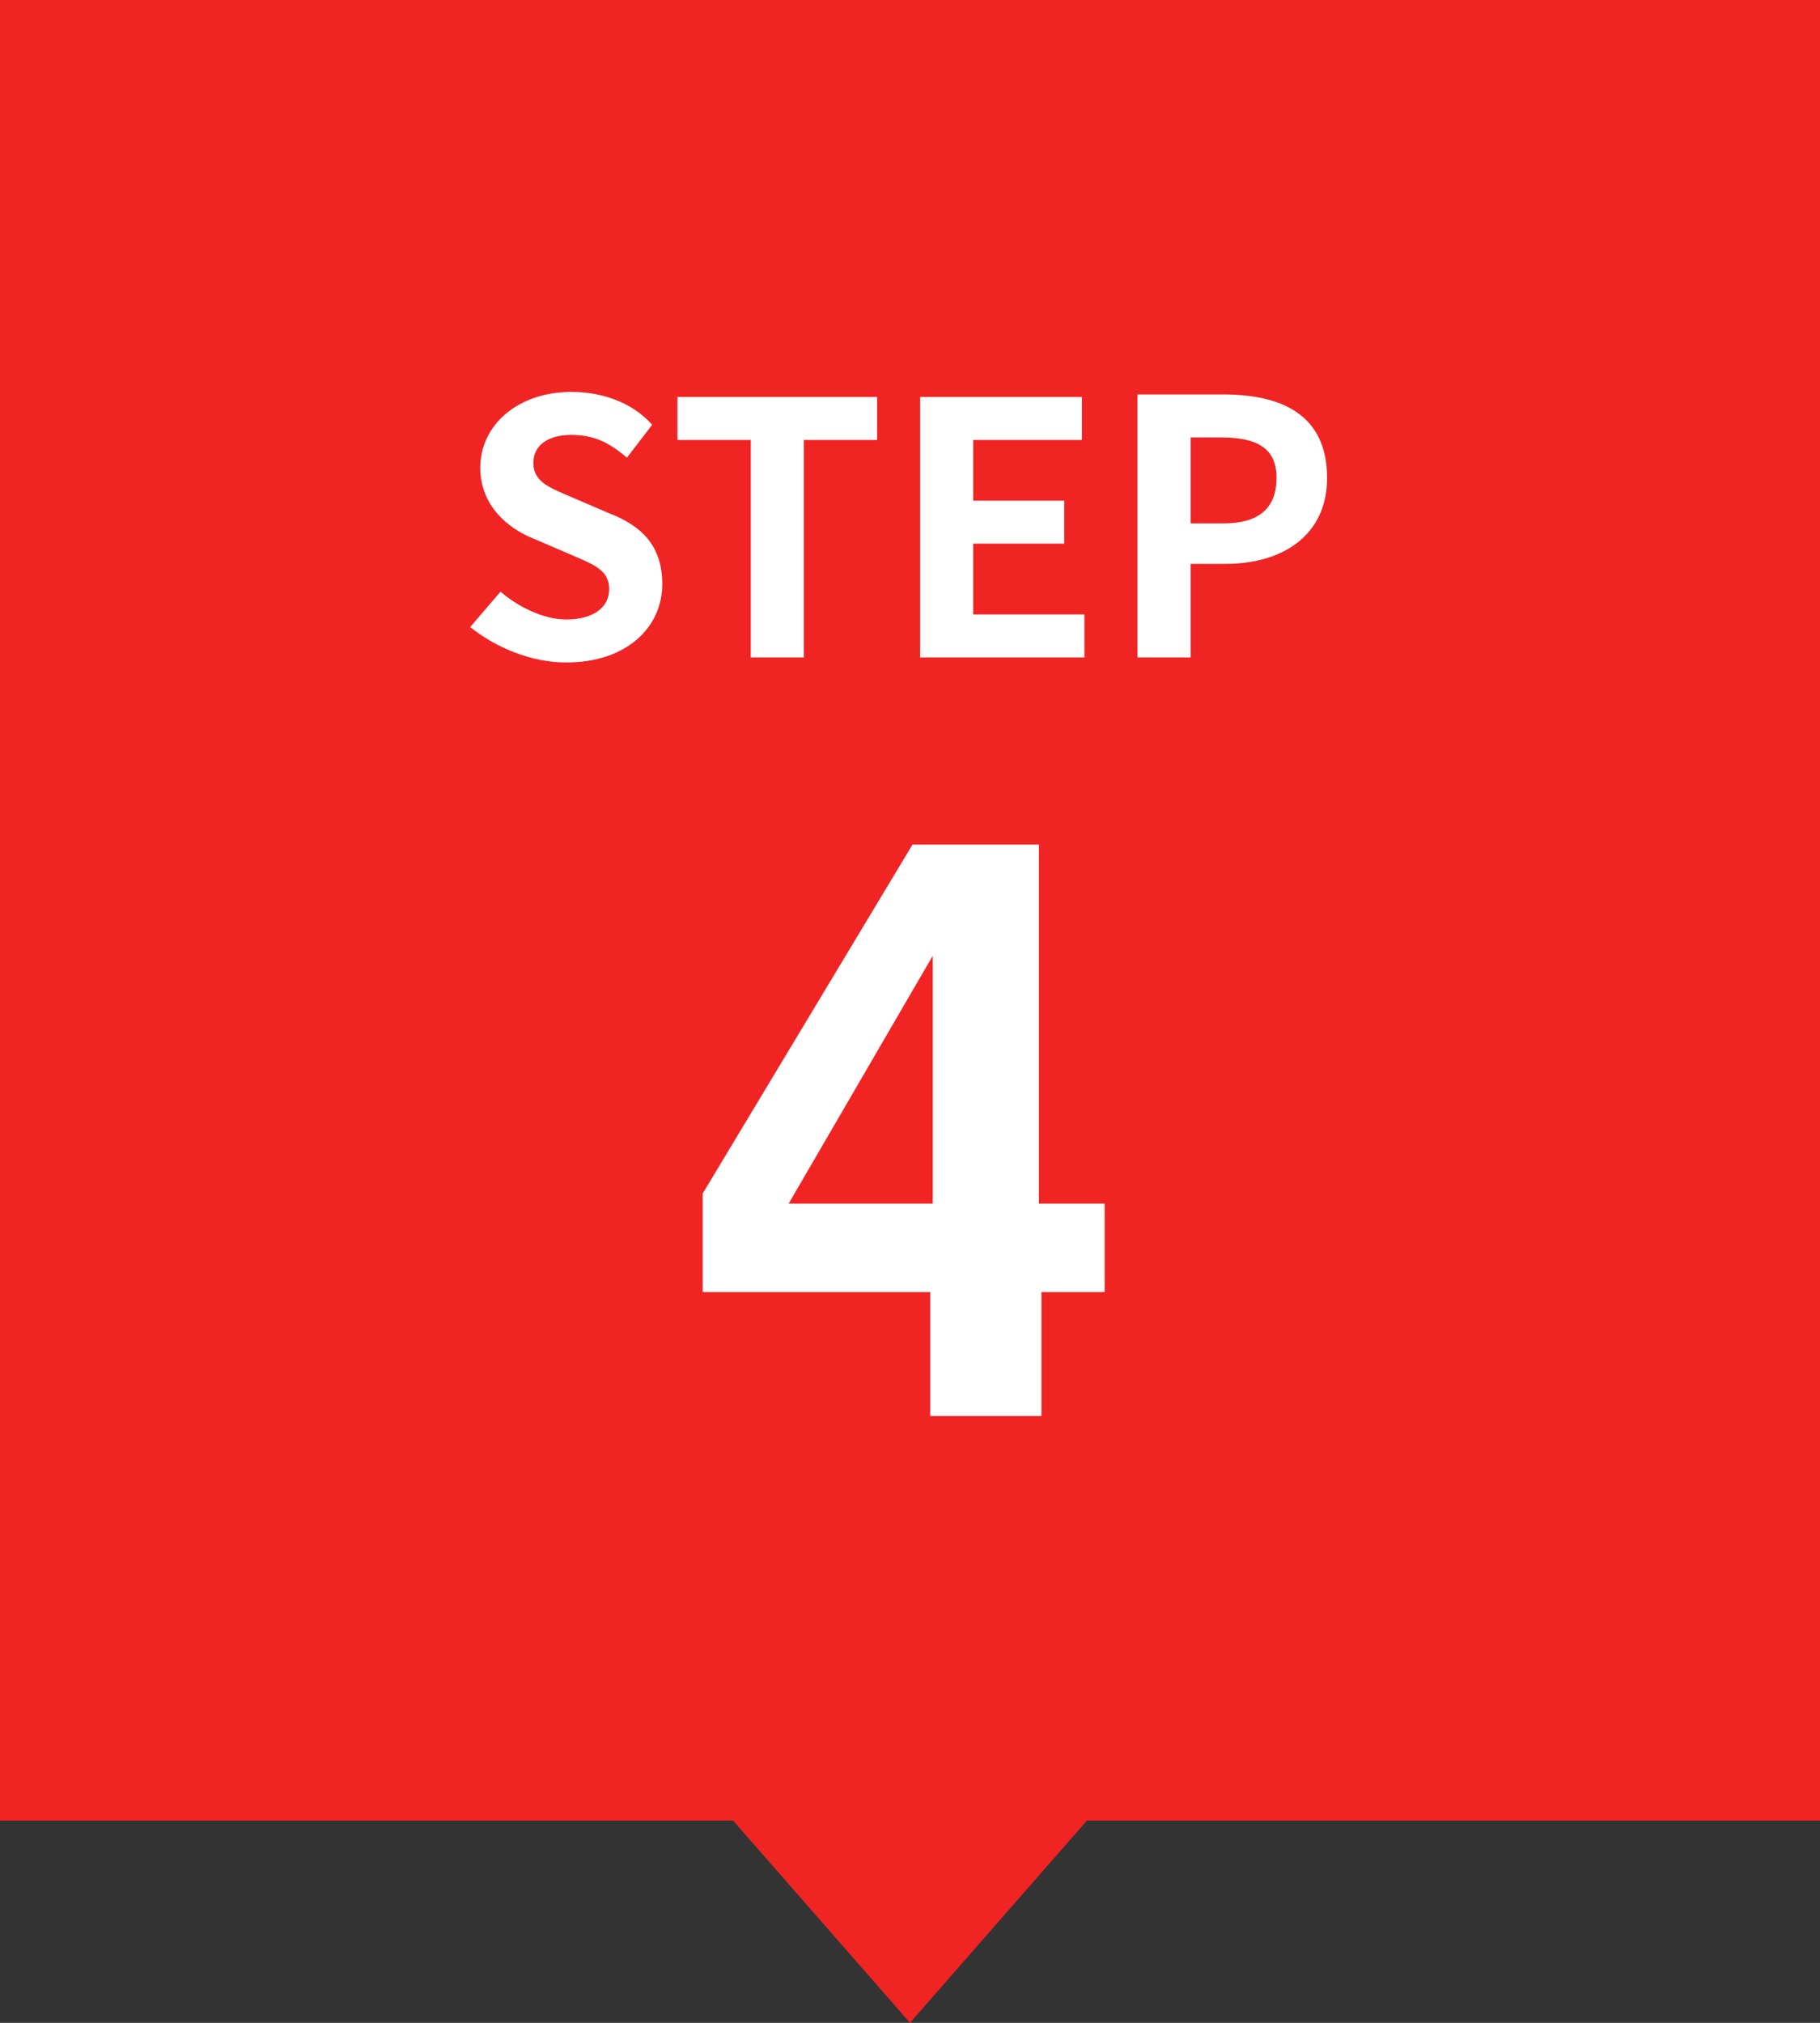
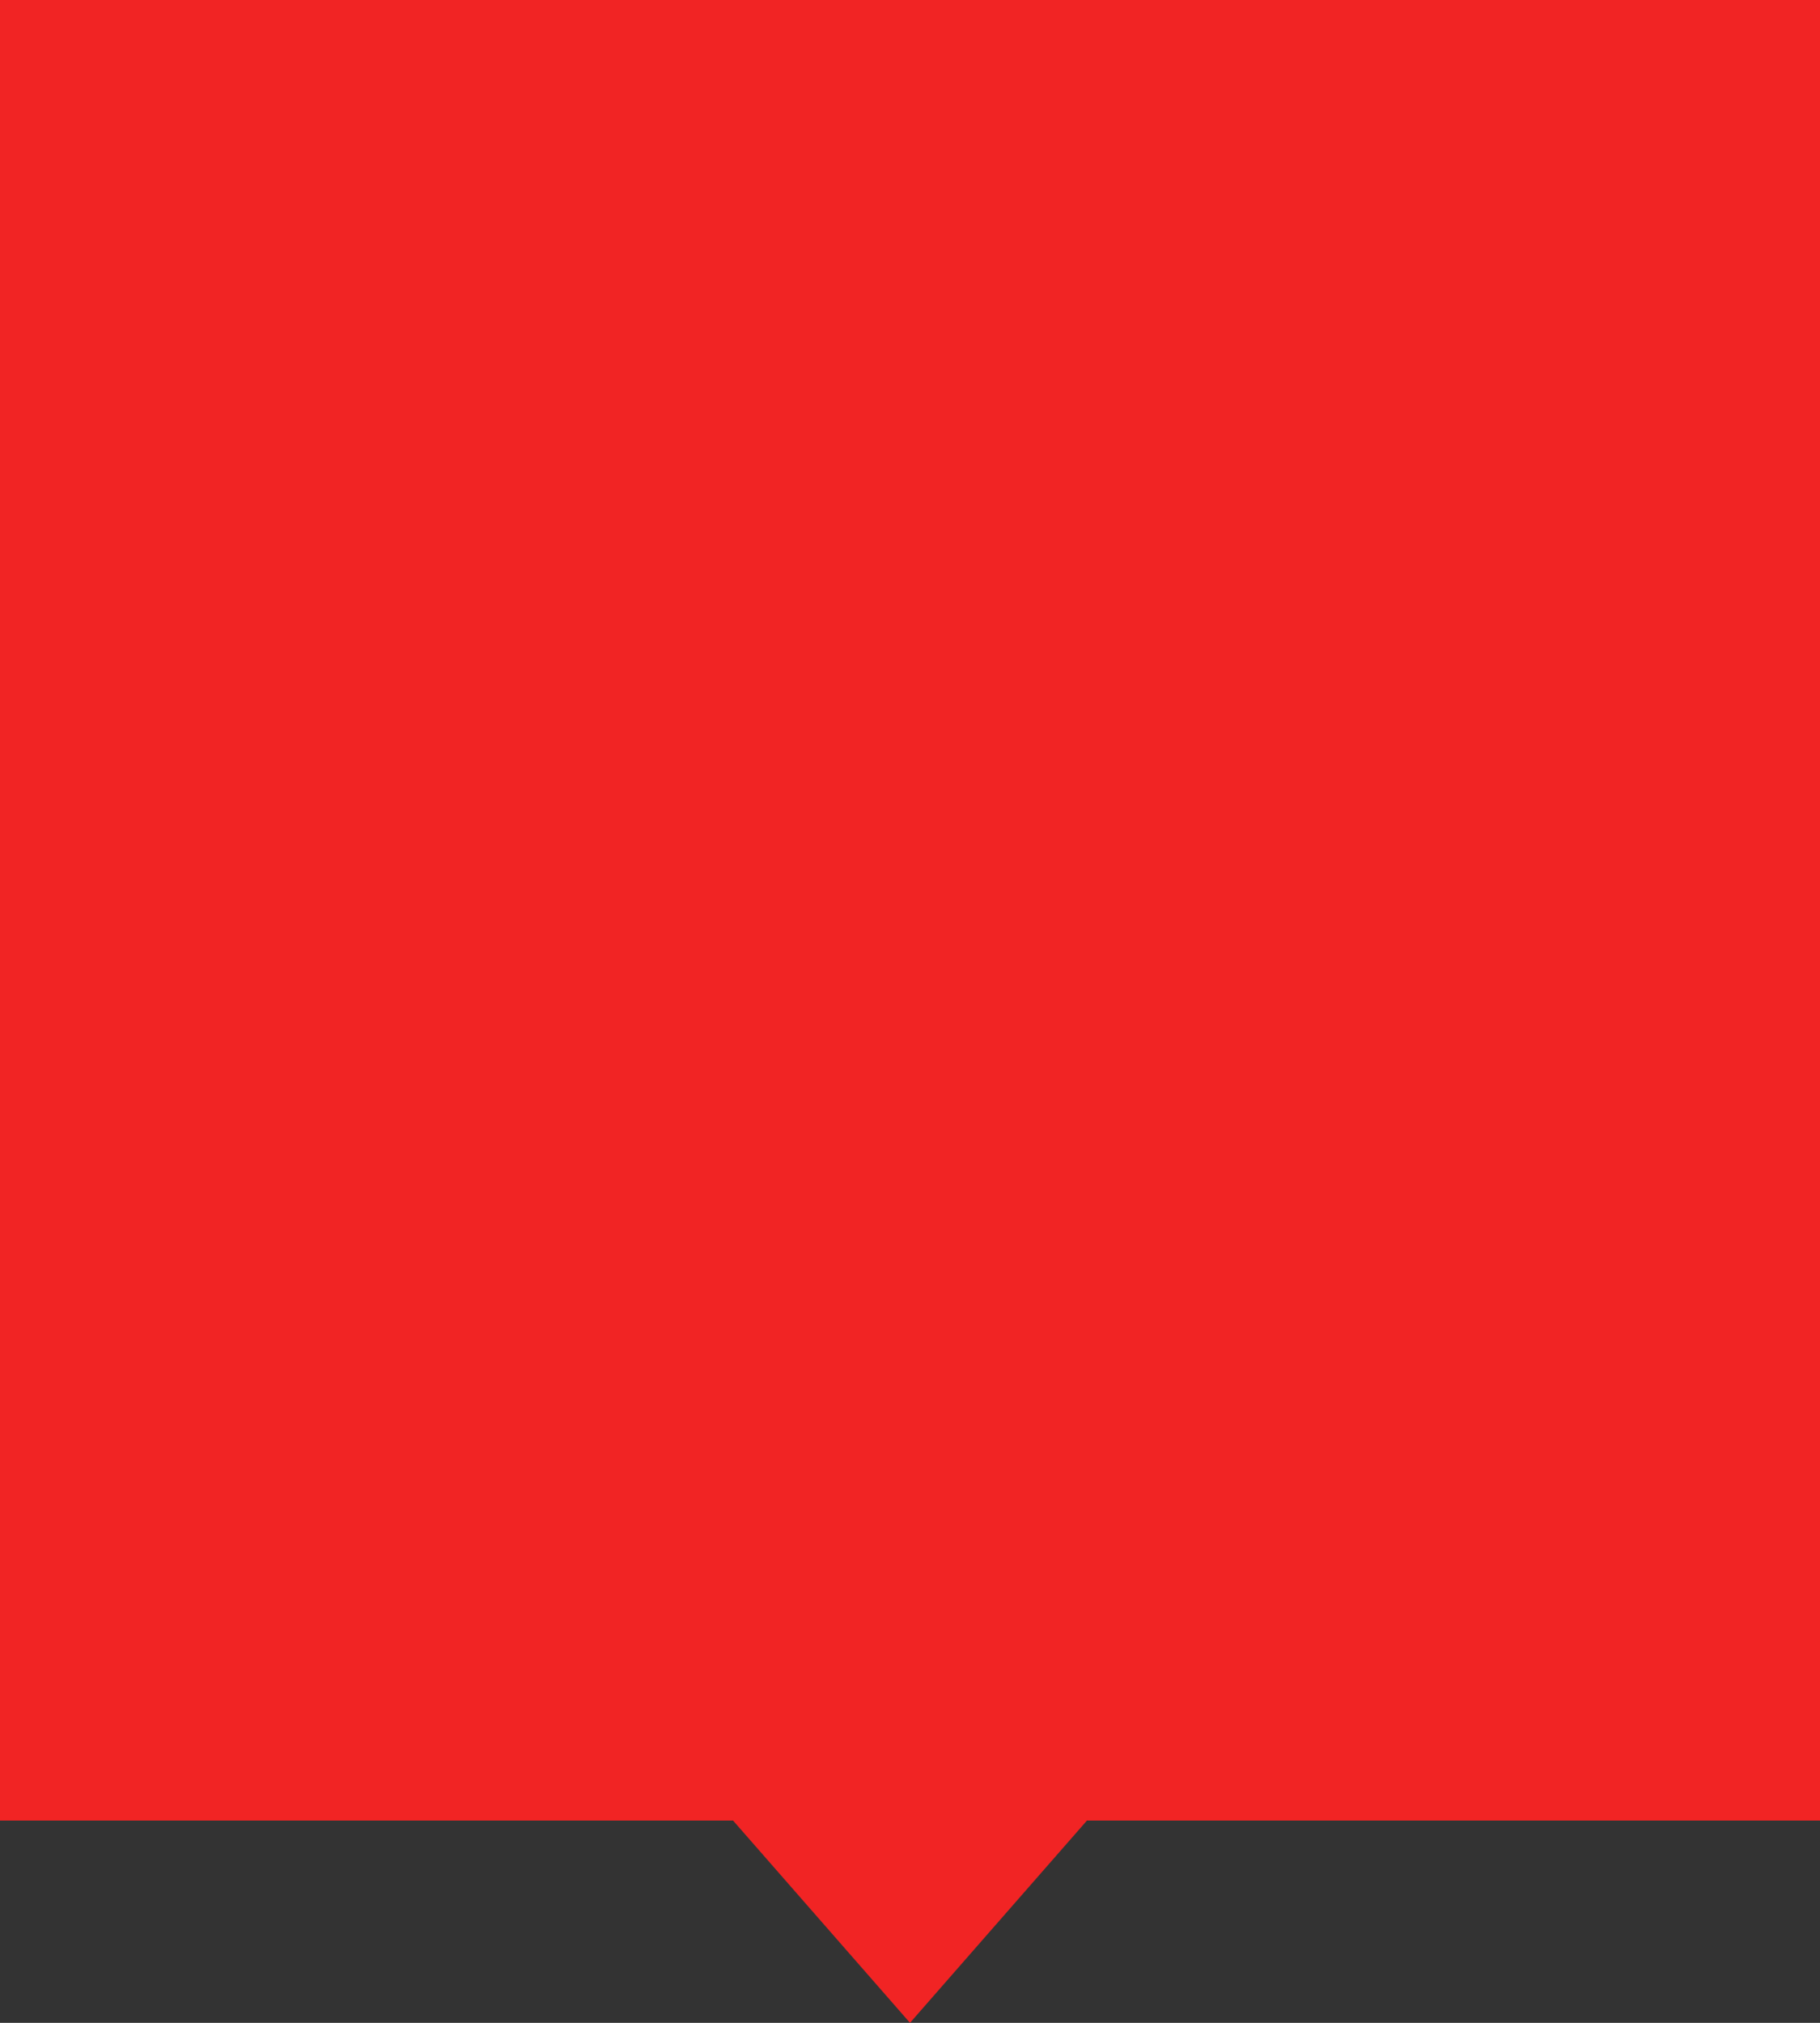
<svg xmlns="http://www.w3.org/2000/svg" version="1.1" id="レイヤー_1" x="0px" y="0px" viewBox="0 0 72 80" style="enable-background:new 0 0 72 80;" xml:space="preserve">
  <rect x="0" y="0" width="72" height="80" fill="#333333" stroke="none" />
  <style type="text/css">
	.st0{fill-rule:evenodd;clip-rule:evenodd;fill:#F12424;}
	.st1{fill:#FFFFFF;}
</style>
  <path class="st0" d="M72,0H0v72h29l7,8l7-8h29V0z" />
-   <path class="st1" d="M22.4,26.2c2.4,0,3.8-1.4,3.8-3.1c0-1.5-0.8-2.3-2.1-2.8l-1.4-0.6c-0.9-0.4-1.6-0.6-1.6-1.4  c0-0.7,0.6-1.1,1.5-1.1c0.9,0,1.5,0.3,2.2,0.9l1-1.3c-0.8-0.9-2-1.3-3.2-1.3c-2.1,0-3.6,1.3-3.6,3c0,1.5,1.1,2.4,2.1,2.8l1.4,0.6  c0.9,0.4,1.6,0.6,1.6,1.4c0,0.7-0.6,1.2-1.7,1.2c-0.9,0-1.9-0.5-2.6-1.1l-1.2,1.4C19.6,25.6,21,26.2,22.4,26.2z M29.7,26h2.1v-8.6  h2.9v-1.7h-7.9v1.7h2.9V26z M36.4,26h6.5v-1.7h-4.4v-2.8h3.6v-1.7h-3.6v-2.4h4.3v-1.7h-6.4V26z M45,26h2.1v-3.7h1.4  c2.2,0,4-1.1,4-3.4c0-2.5-1.8-3.3-4.1-3.3H45V26z M47.1,20.7v-3.4h1.2c1.4,0,2.2,0.4,2.2,1.6c0,1.2-0.7,1.8-2.1,1.8H47.1z" />
-   <path class="st1" d="M43.8,51.1h-2.6V56h-4.4v-4.9h-9v-3.9l8.3-13.8h5v14.2h2.6V51.1z M36.9,47.6v-9.8l-5.7,9.8H36.9z" />
</svg>